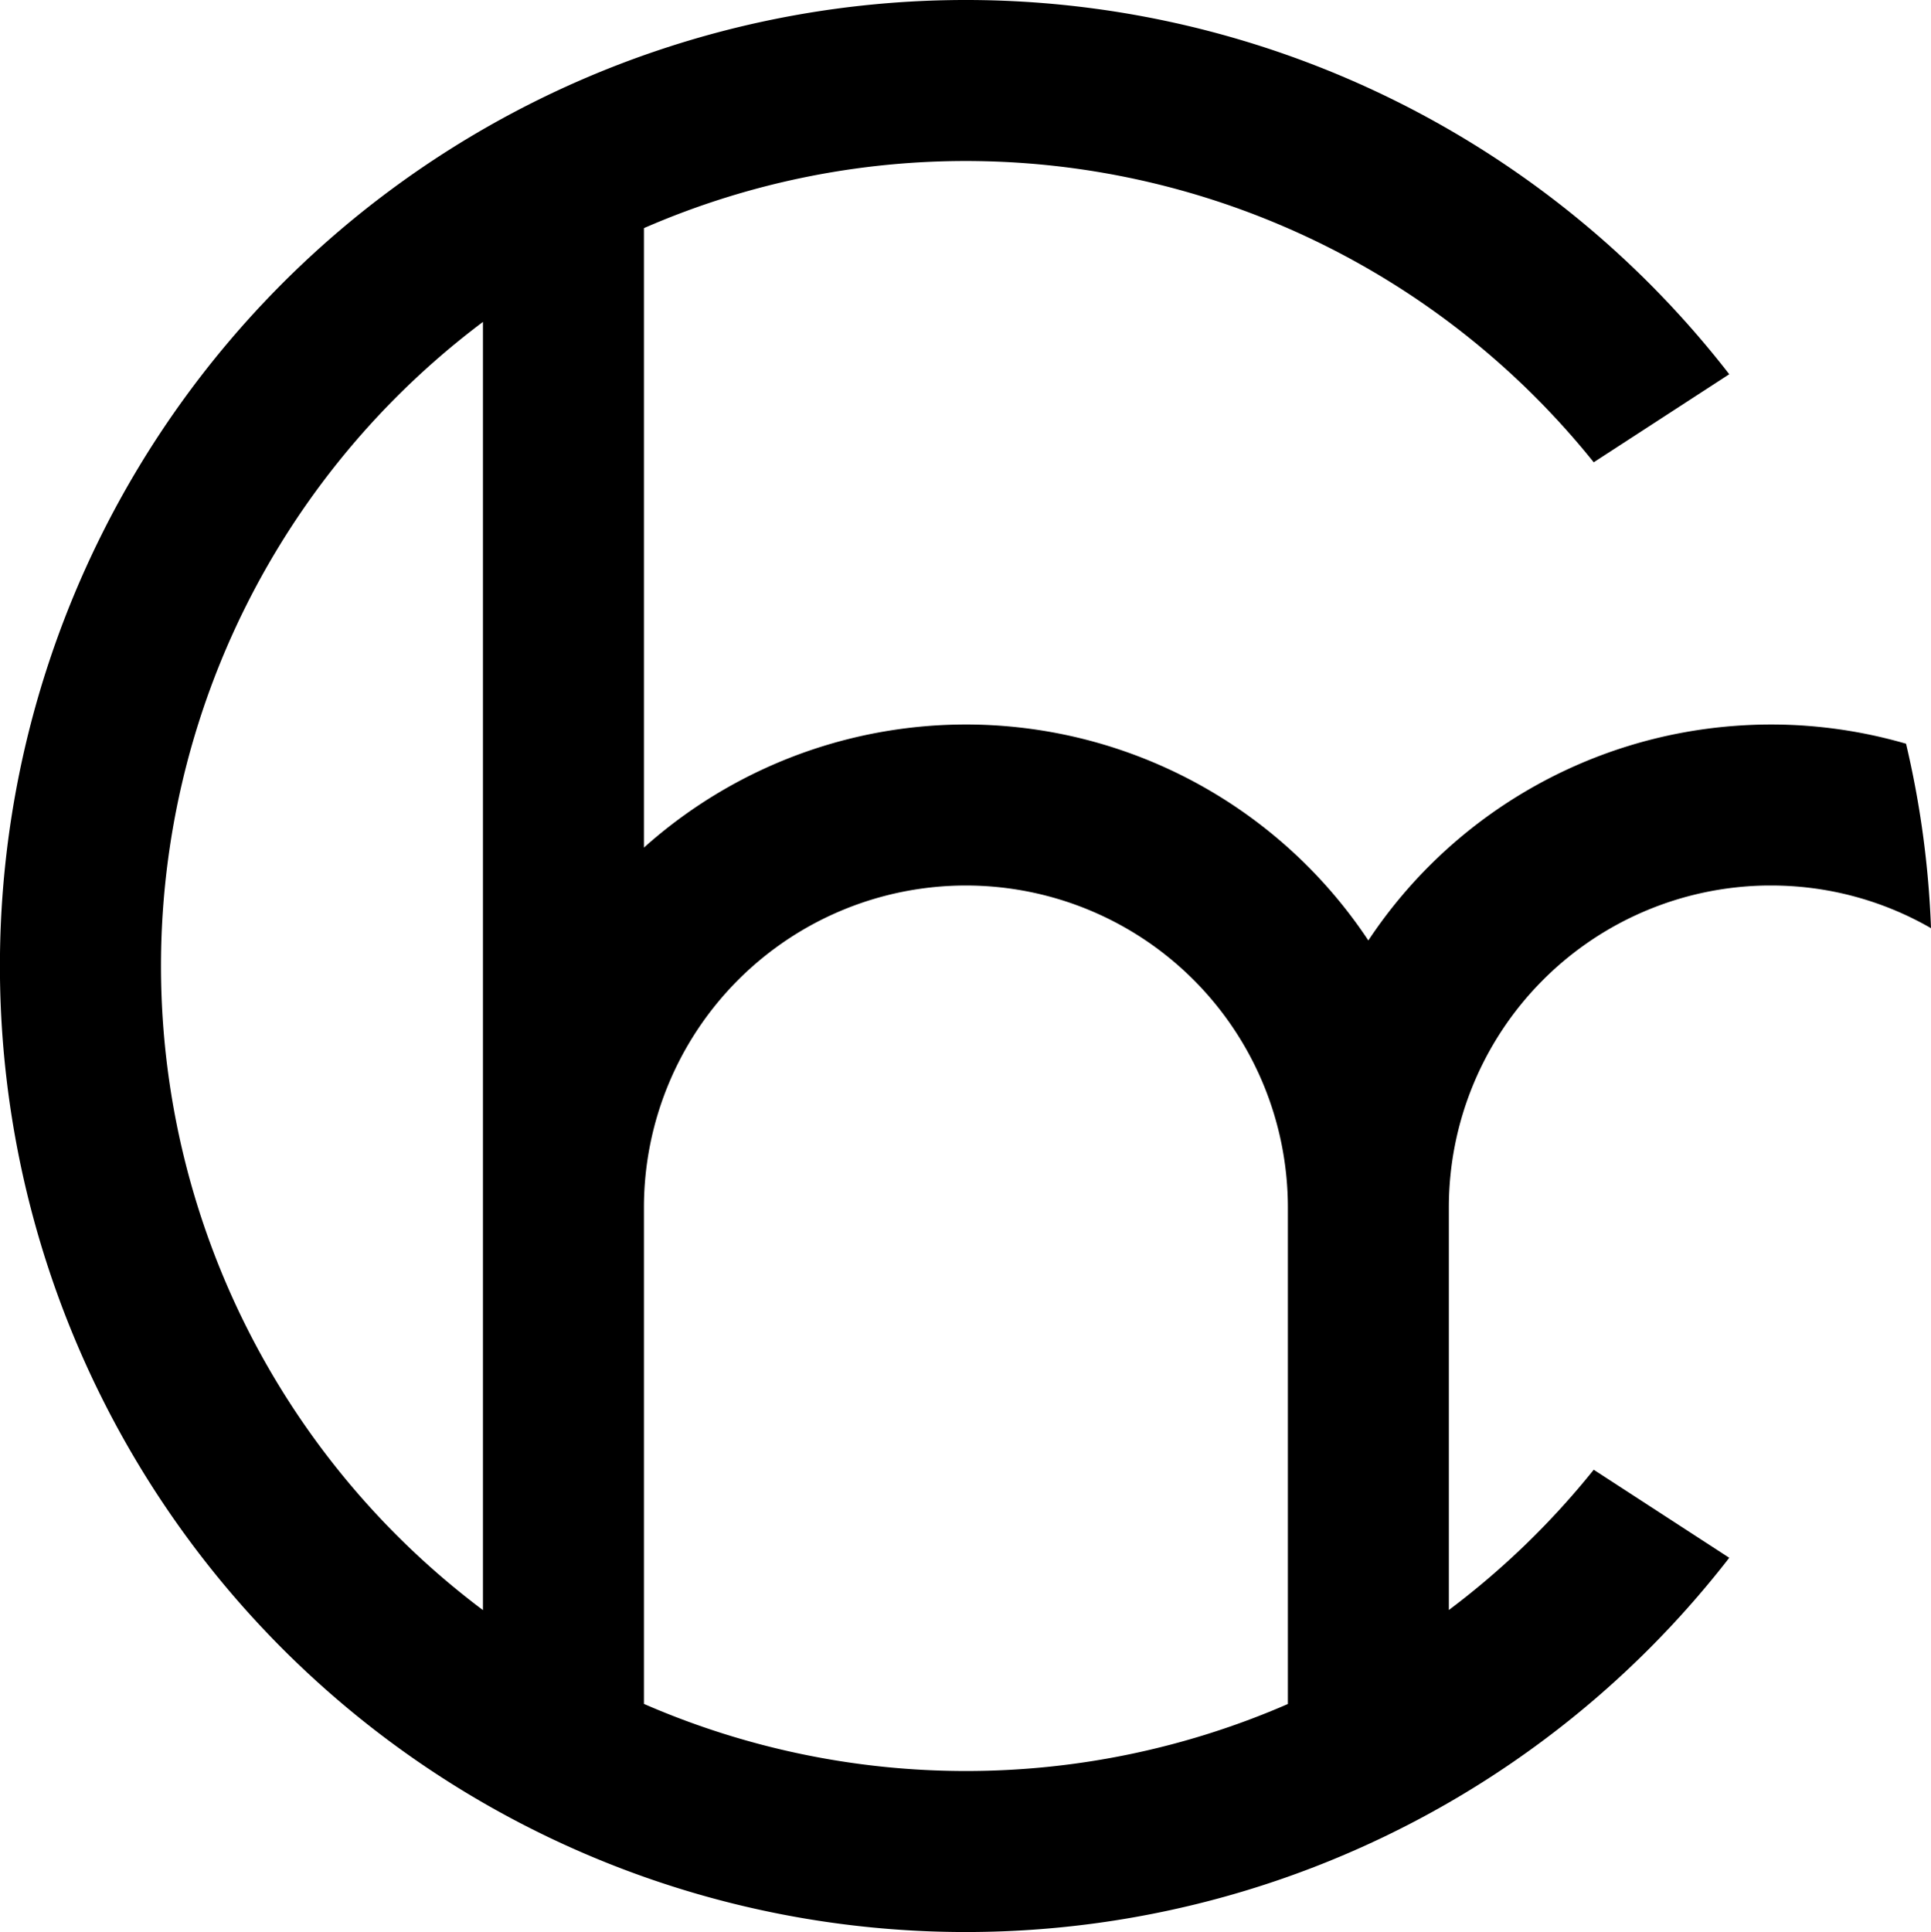
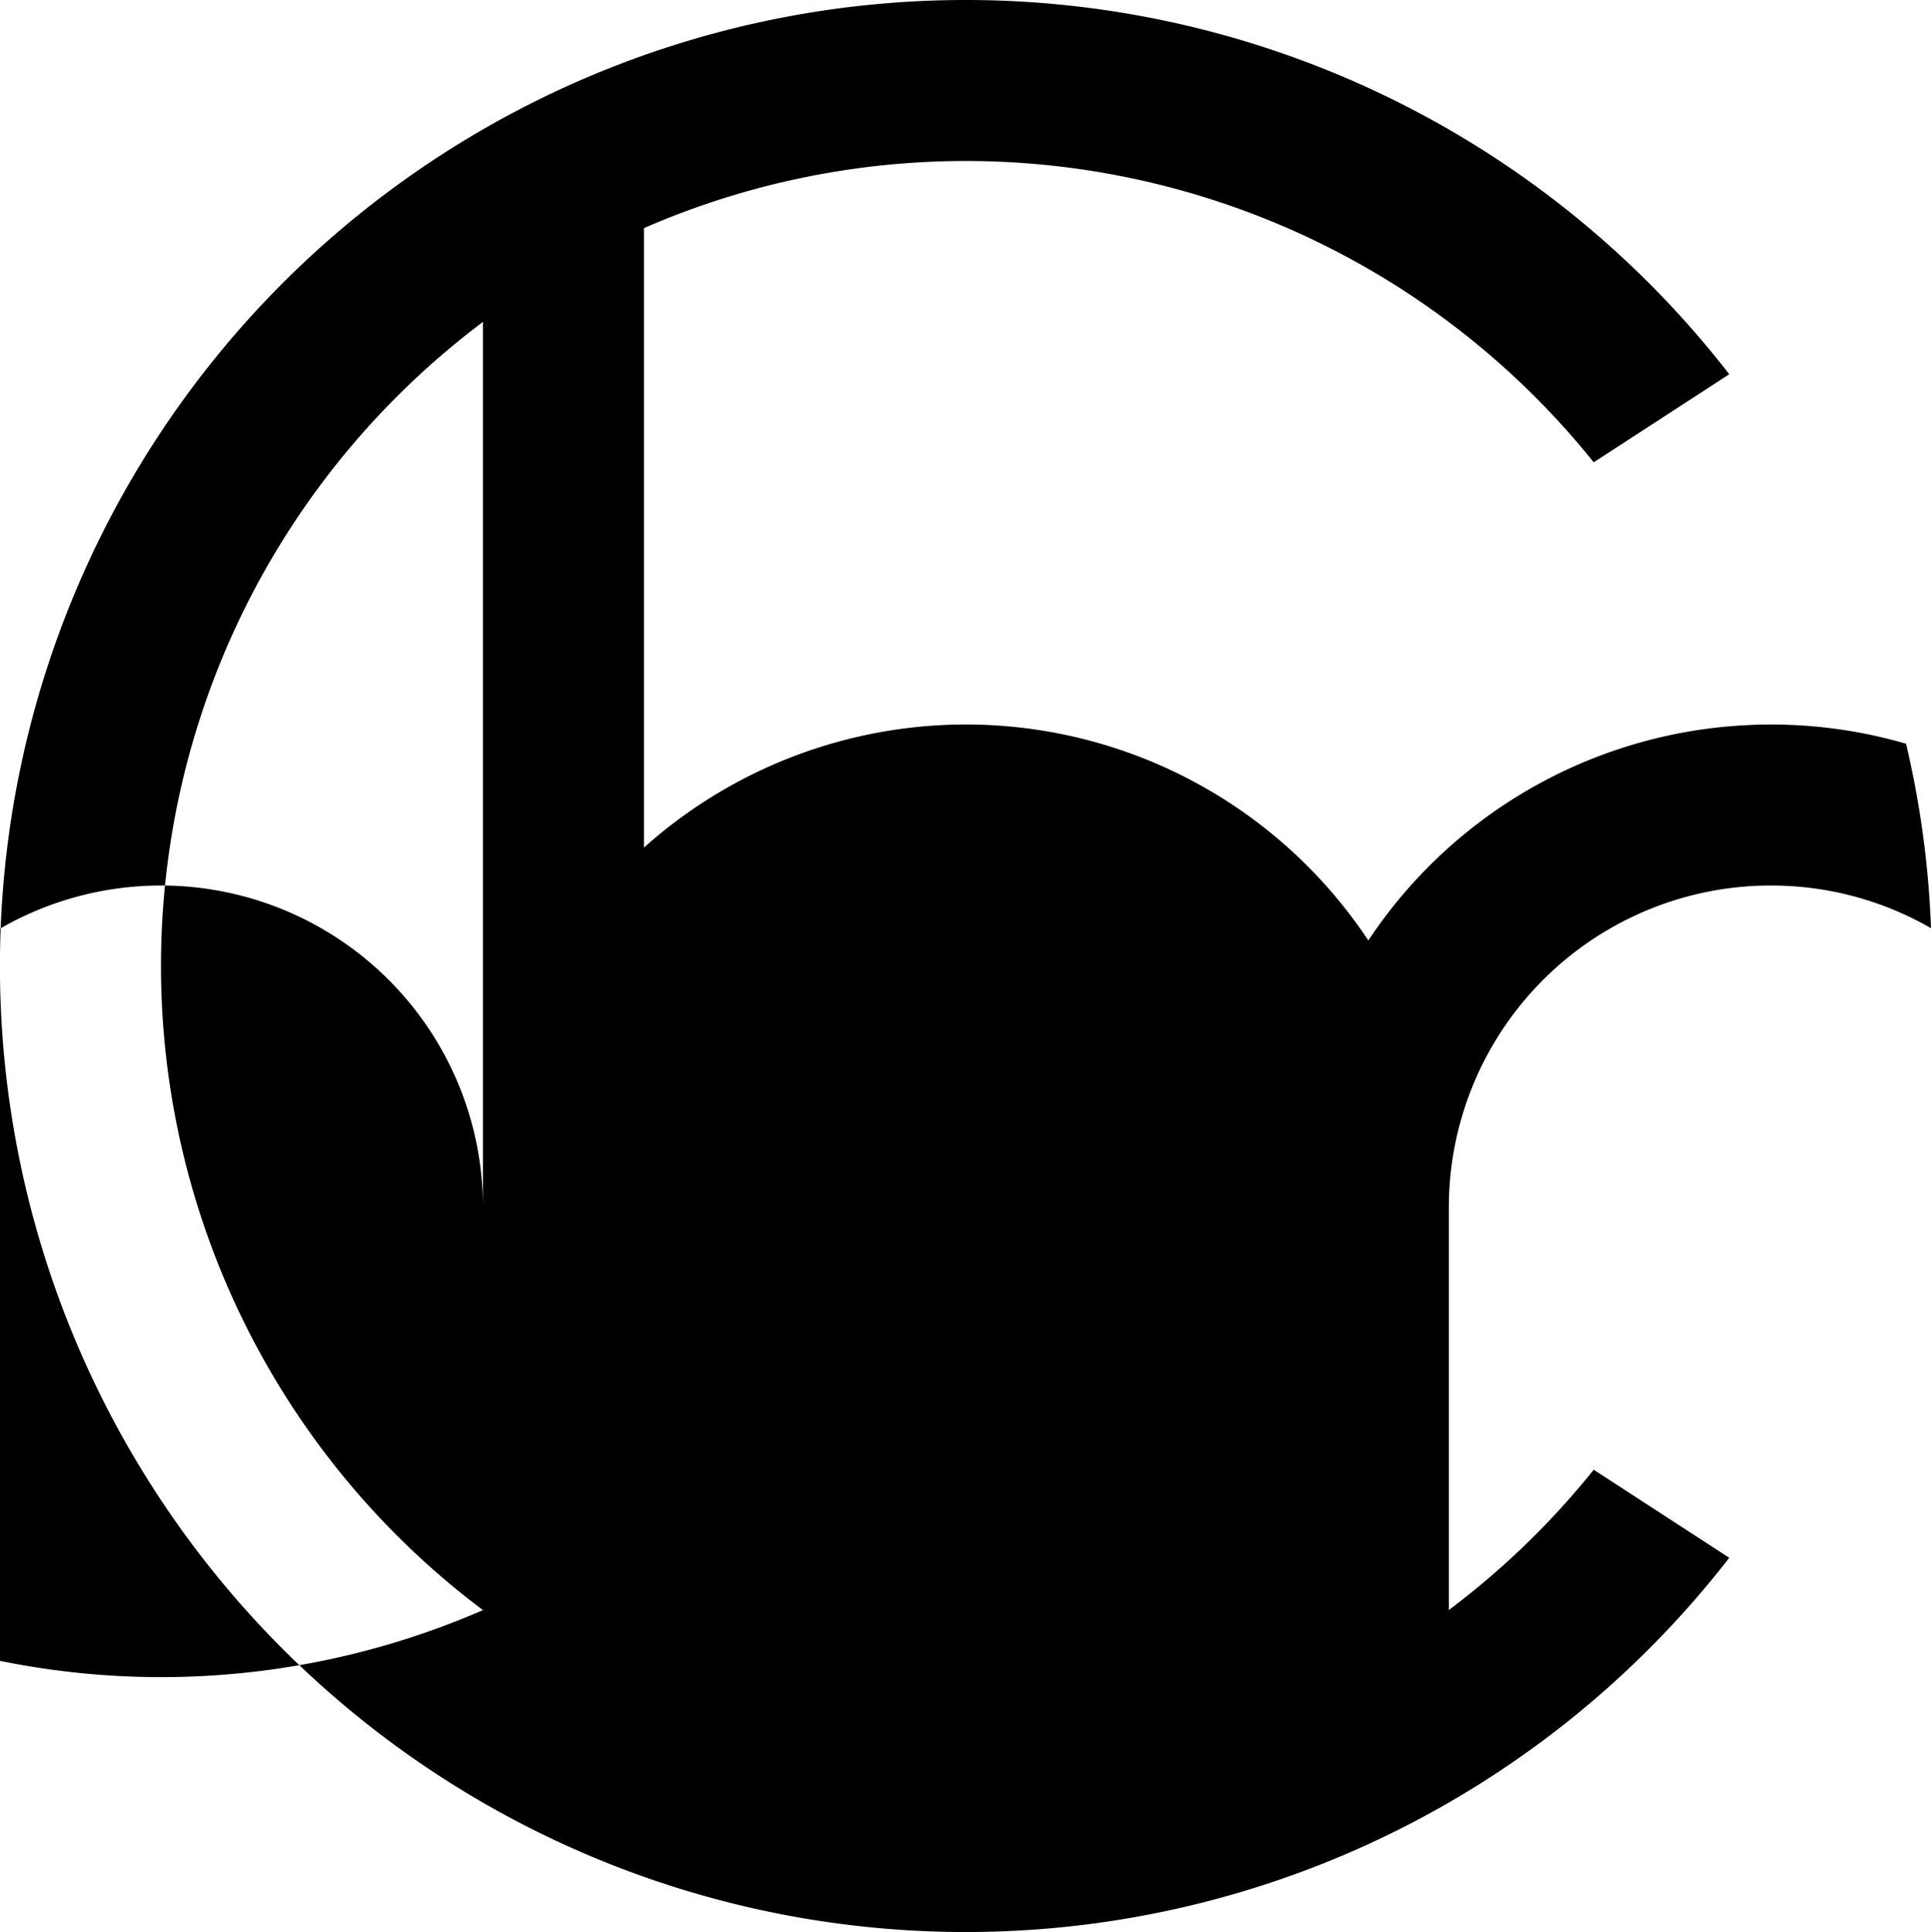
<svg xmlns="http://www.w3.org/2000/svg" viewBox="0 0 191.92 192">
  <g id="b029ef42-a2b5-4b3f-8a5b-5949e0833222" data-name="Warstwa 2">
    <g id="ba4e0022-9c64-4905-b24d-787966a8367b" data-name="Warstwa 7">
-       <path d="M189.44,73.91A48.024,48.024,0,0,0,176,72c-1.22,0-2.43.05-3.62.14A47.954,47.954,0,0,0,136,93.46a47.996,47.996,0,0,0-72-9.23V22.67a80.026,80.026,0,0,1,94.4,23.27l13.47-8.75a96,96,0,1,0,0,117.62l-13.47-8.75A80.2,80.2,0,0,1,144,160V120a32.005,32.005,0,0,1,31.6-32H176a31.788,31.788,0,0,1,15.92,4.24A94.639,94.639,0,0,0,189.44,73.91ZM48,160.01A80.02,80.02,0,0,1,48,31.99Zm80,9.33a80.151,80.151,0,0,1-64-.01V120a32,32,0,0,1,64,0Z" />
+       <path d="M189.44,73.91A48.024,48.024,0,0,0,176,72c-1.22,0-2.43.05-3.62.14A47.954,47.954,0,0,0,136,93.46a47.996,47.996,0,0,0-72-9.23V22.67a80.026,80.026,0,0,1,94.4,23.27l13.47-8.75a96,96,0,1,0,0,117.62l-13.47-8.75A80.2,80.2,0,0,1,144,160V120a32.005,32.005,0,0,1,31.6-32H176a31.788,31.788,0,0,1,15.92,4.24A94.639,94.639,0,0,0,189.44,73.91ZM48,160.01A80.02,80.02,0,0,1,48,31.99Za80.151,80.151,0,0,1-64-.01V120a32,32,0,0,1,64,0Z" />
    </g>
  </g>
</svg>